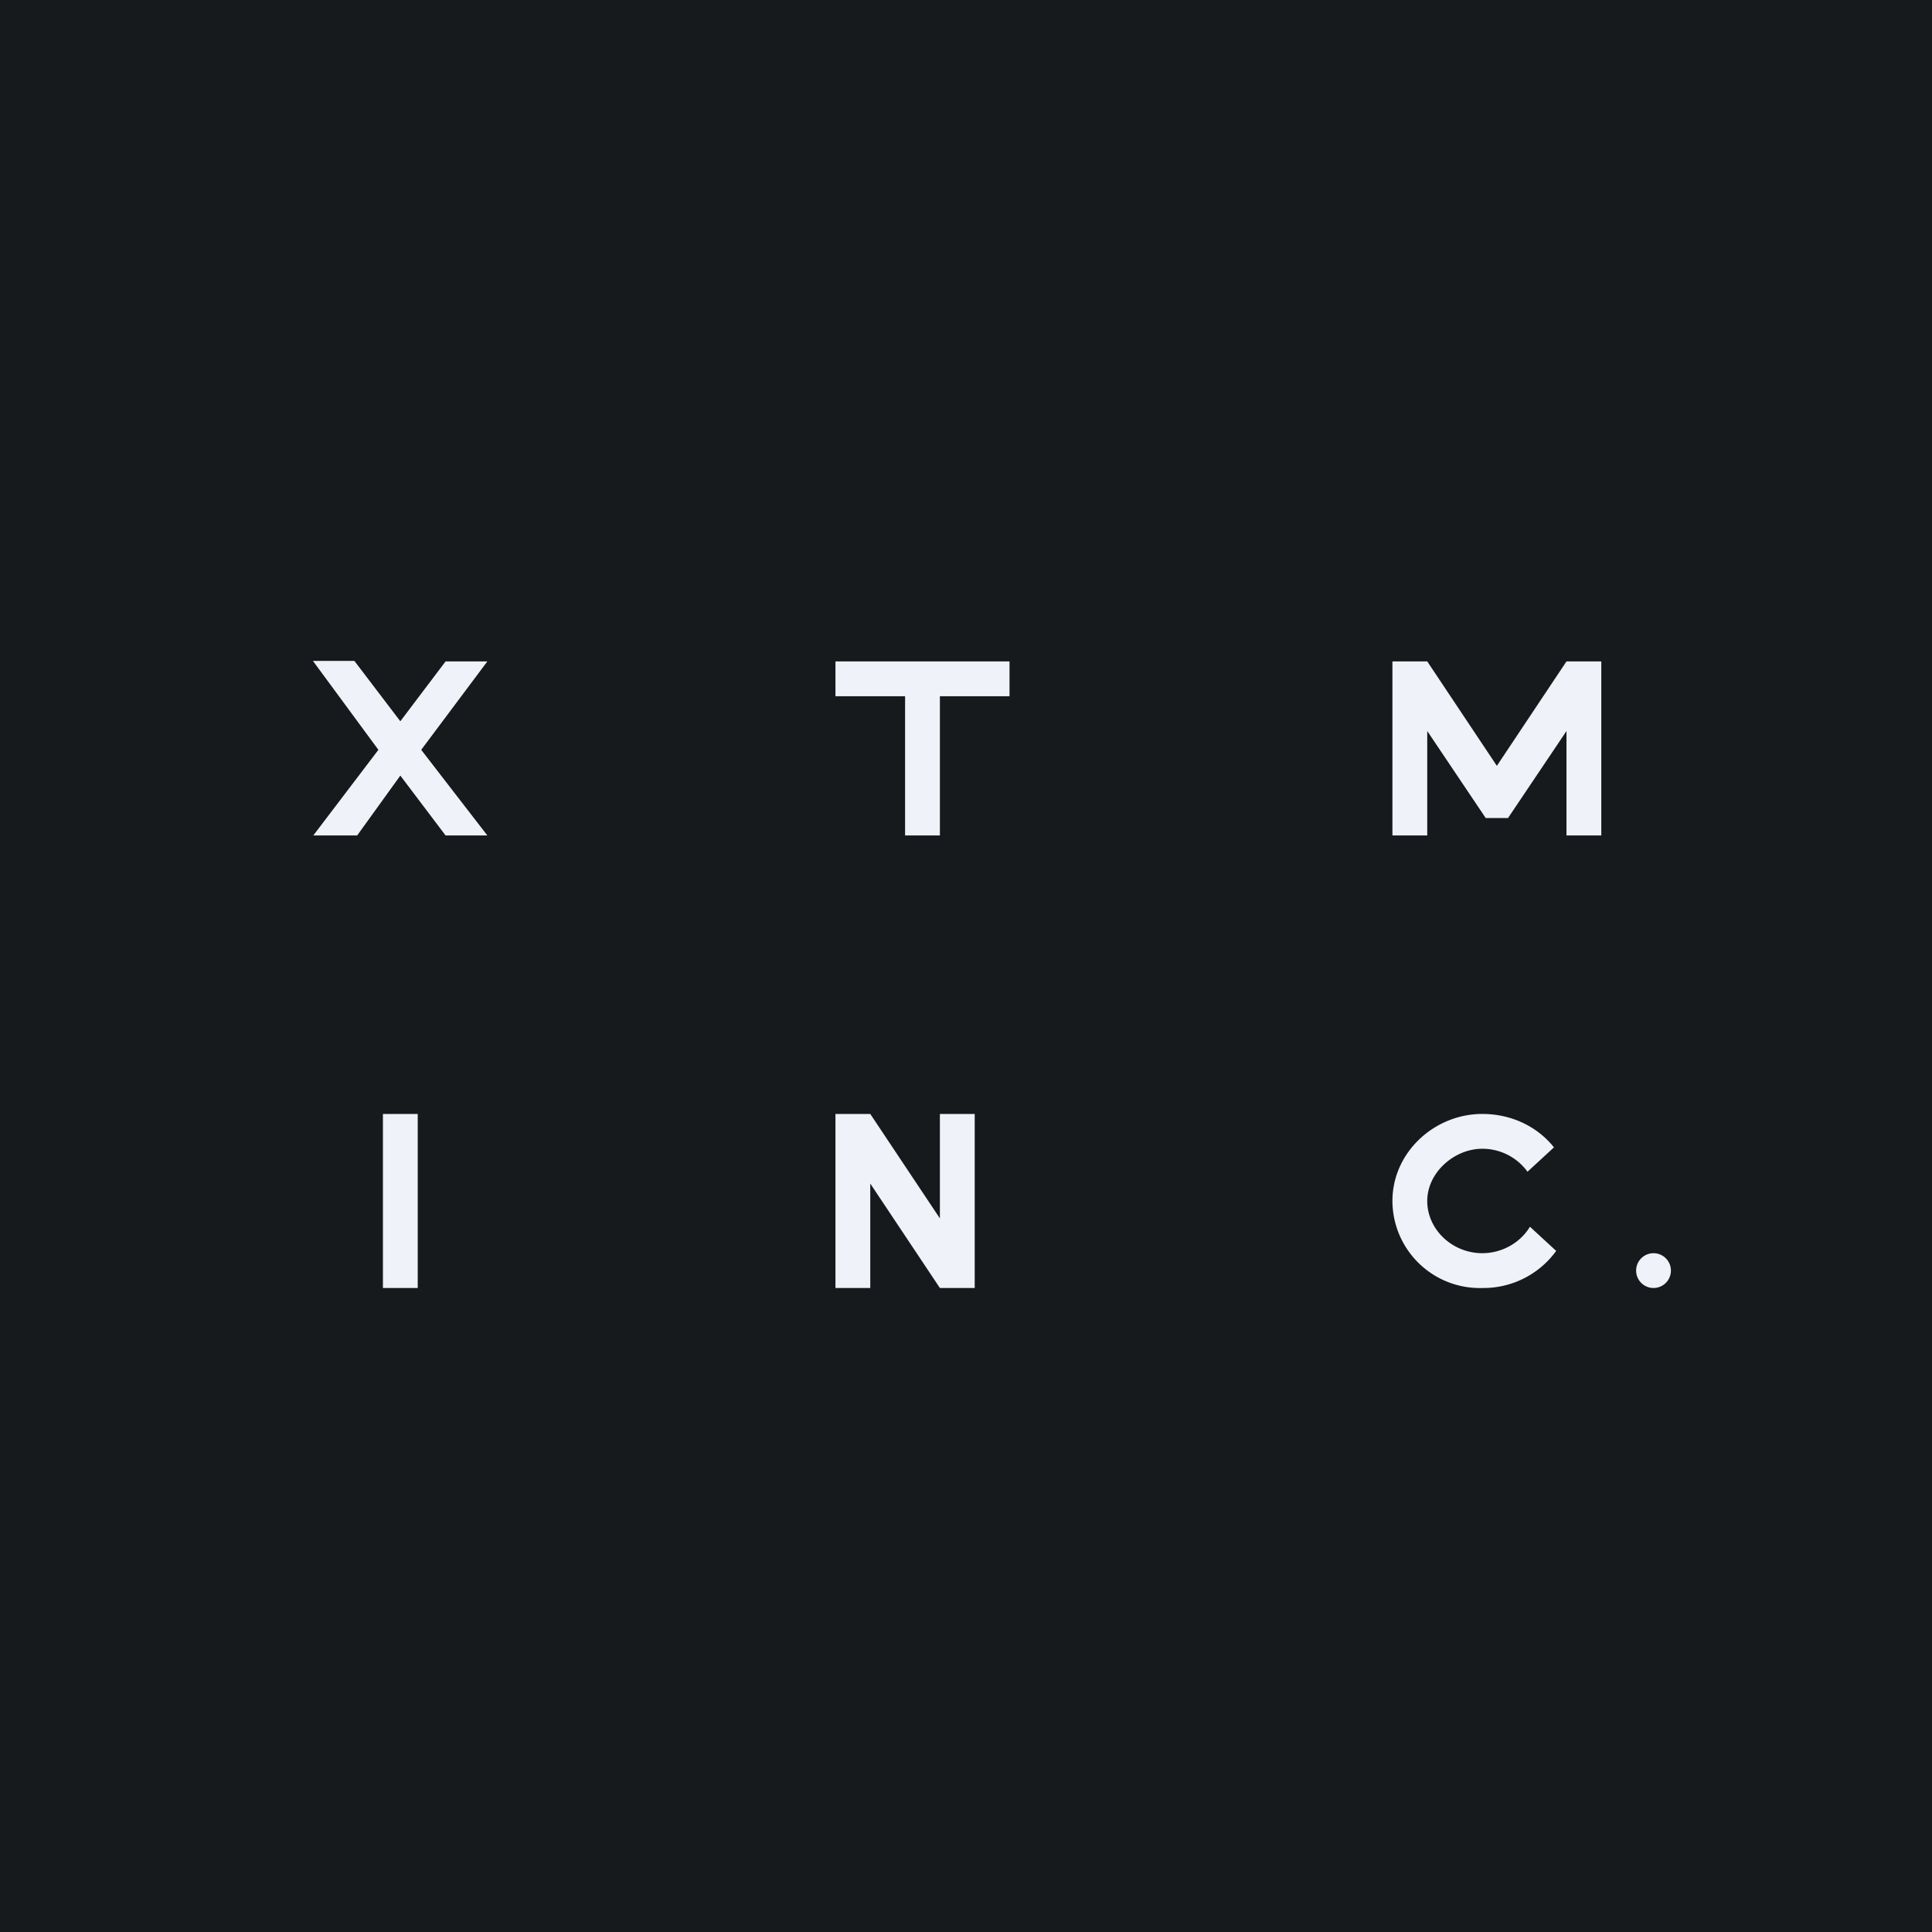
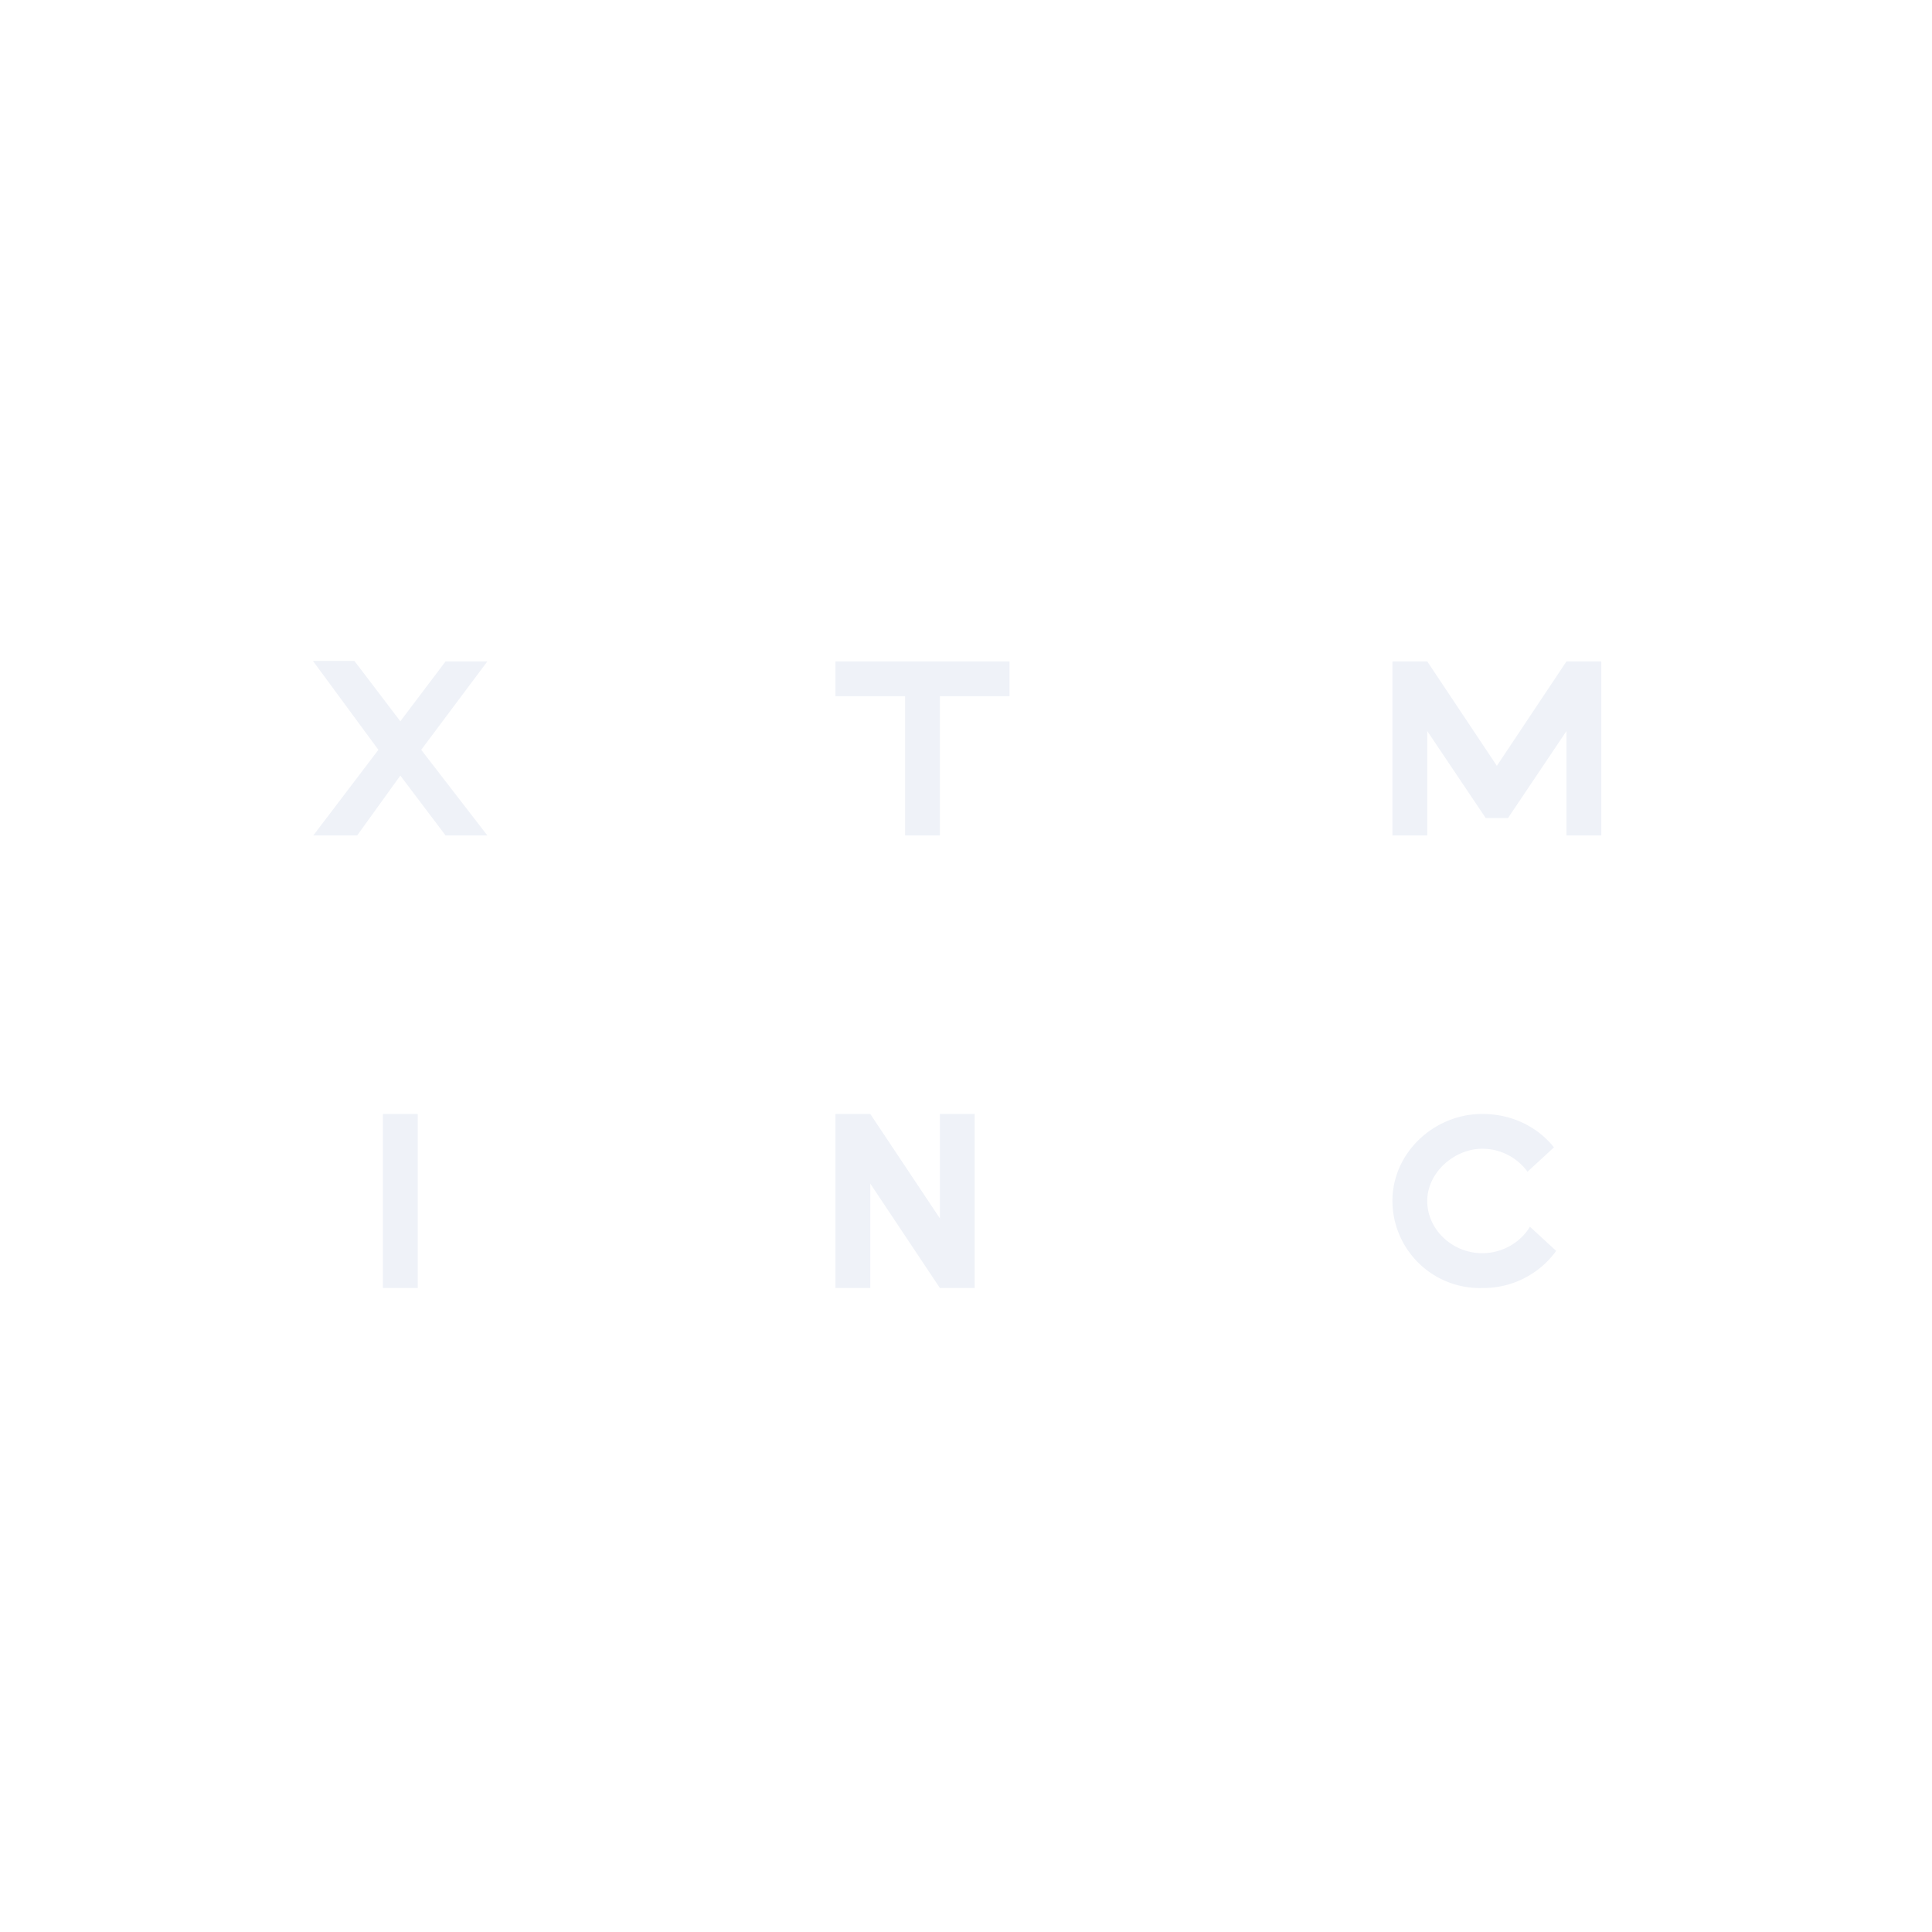
<svg xmlns="http://www.w3.org/2000/svg" viewBox="0 0 55.5 55.5">
-   <path d="M 0,0 H 55.5 V 55.5 H 0 Z" fill="rgb(23, 26, 28)" />
  <path d="M 8.99,18.985 H 10.18 L 11.5,20.72 L 12.8,19 H 14 L 12.1,21.54 L 14,24 H 12.8 L 11.5,22.28 L 10.26,24 H 9 L 10.87,21.54 L 9,19 Z M 24,19 H 29 V 20 H 27 V 24 H 26 V 20 H 24 V 19 Z M 40,24 H 41 V 21 L 42.68,23.5 H 43.32 L 45,21 V 24 H 46 V 19 H 45 L 43,22 L 41,19 H 40 V 24 Z M 11,32 H 12 V 37 H 11 V 32 Z M 24,37 H 25 V 34 L 27,37 H 28 V 32 H 27 V 35 L 25,32 H 24 V 37 Z M 44.7,35.94 A 2.58,2.58 0 0,1 42.59,37 A 2.51,2.51 0 0,1 40,34.5 C 40,33.1 41.21,32 42.58,32 C 43.43,32 44.17,32.37 44.64,32.96 L 43.88,33.66 A 1.6,1.6 0 0,0 42.58,33 C 41.78,33 41,33.68 41,34.5 S 41.72,36 42.58,36 C 43.16,36 43.68,35.69 43.95,35.24 L 44.71,35.94 Z" fill="rgb(239, 242, 248)" />
-   <circle cx="47.5" cy="36.5" r=".5" fill="rgb(239, 242, 248)" />
</svg>